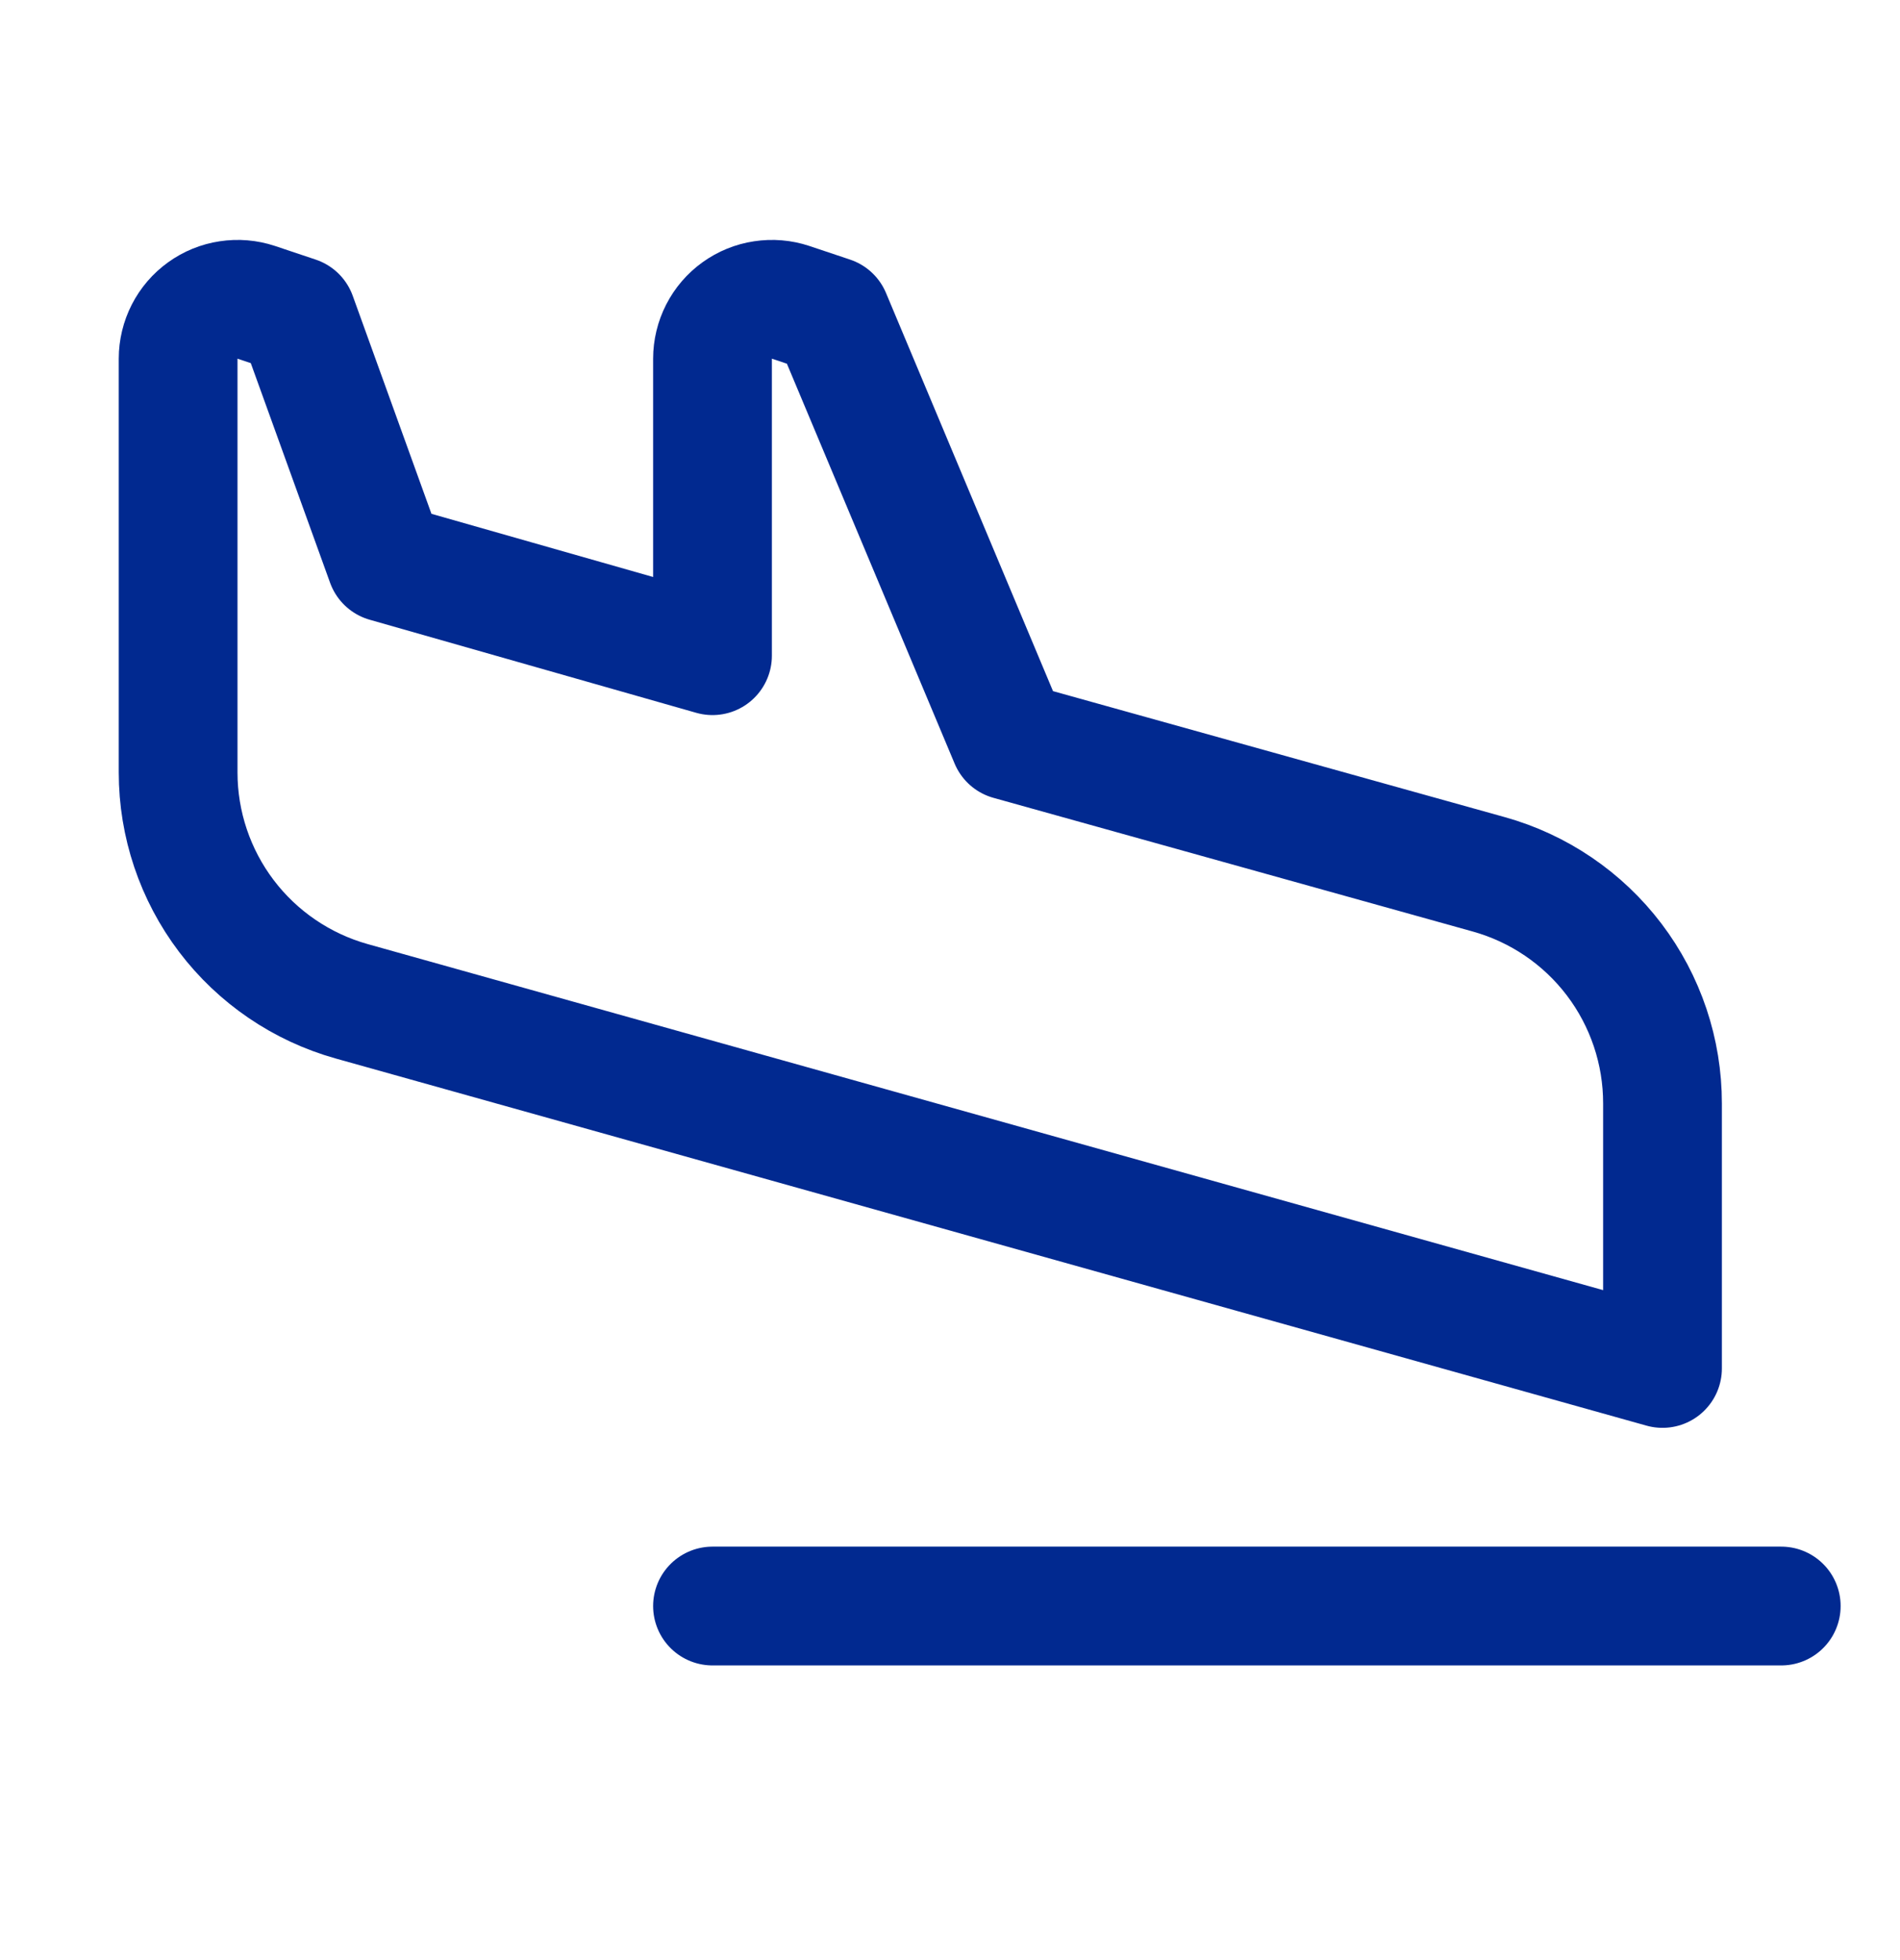
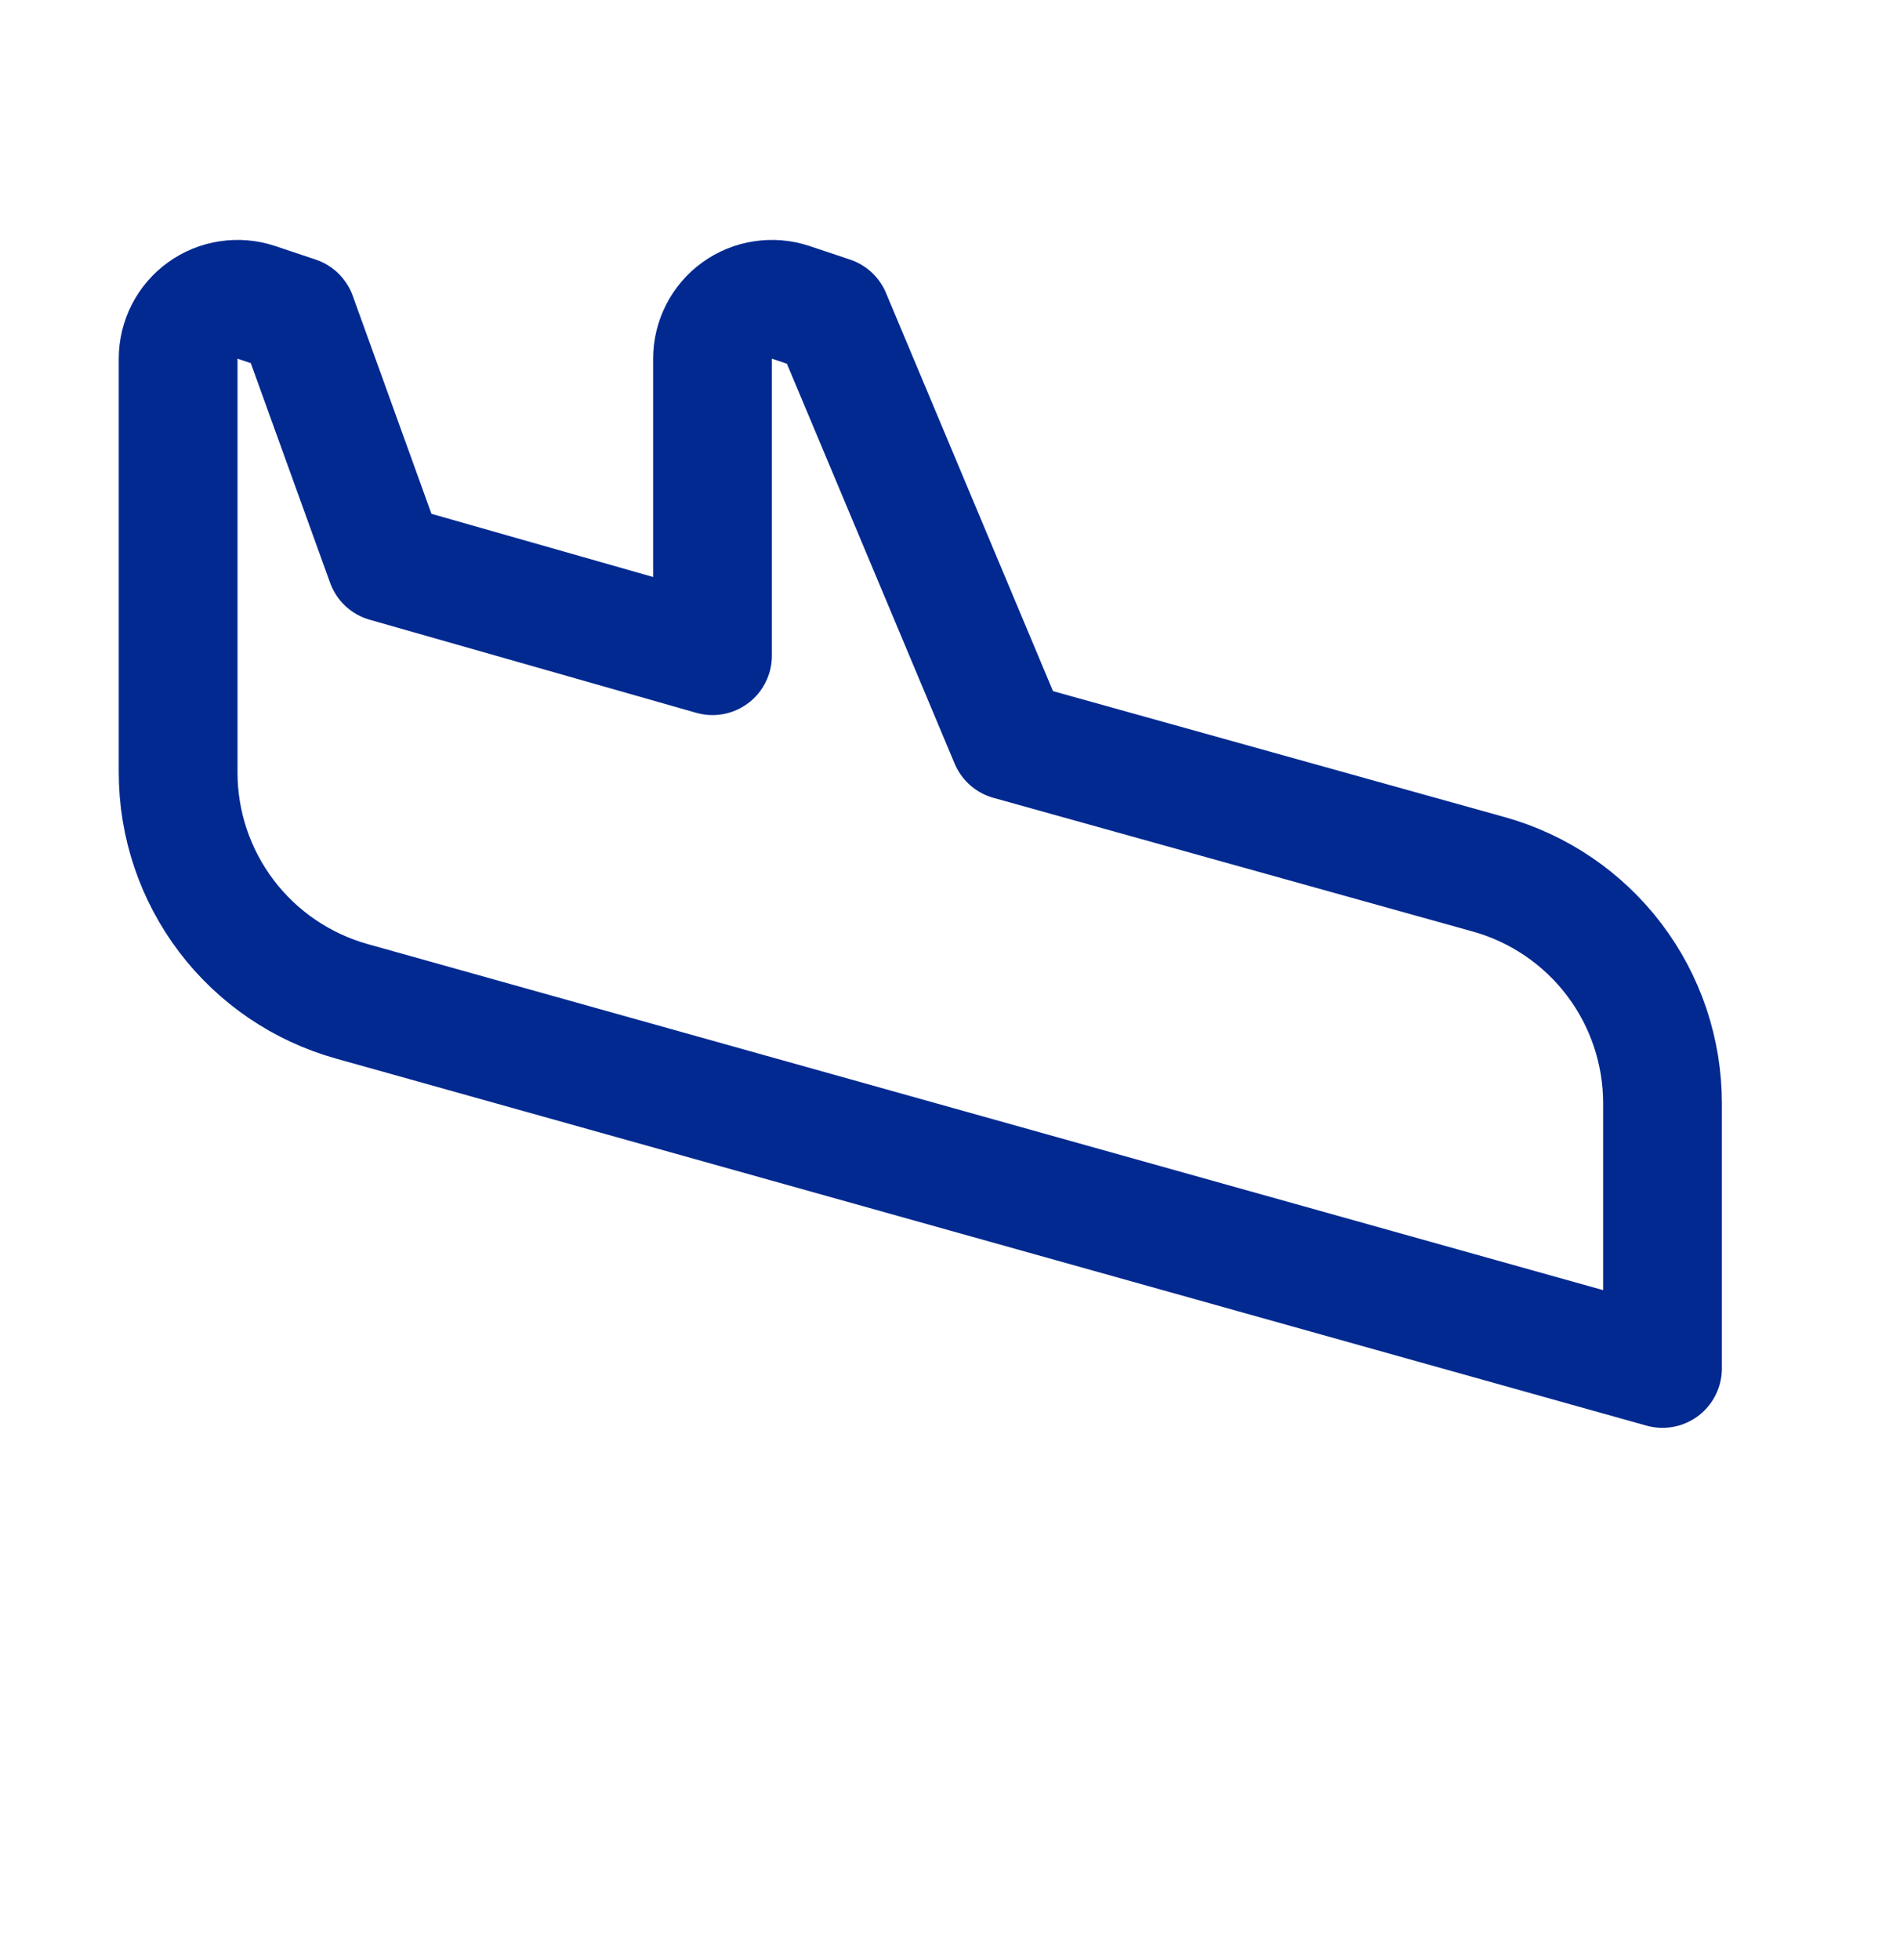
<svg xmlns="http://www.w3.org/2000/svg" width="32" height="33" viewBox="0 0 32 33" fill="none">
  <mask id="mask0_134_22" style="mask-type:luminance" maskUnits="userSpaceOnUse" x="0" y="0" width="32" height="33">
    <path d="M32 0.039H0V32.039H32V0.039Z" fill="white" />
  </mask>
  <g mask="url(#mask0_134_22)">
-     <path d="M12 27.039H30" stroke="#012990" stroke-width="2" stroke-linecap="round" stroke-linejoin="round" />
    <path d="M6.5 9.472L12 11.039V6.039C12 5.881 12.038 5.724 12.11 5.583C12.182 5.442 12.287 5.32 12.415 5.228C12.544 5.135 12.693 5.074 12.849 5.051C13.006 5.027 13.166 5.04 13.316 5.09L14 5.319L17 12.469L25.07 14.719C25.913 14.953 26.657 15.458 27.186 16.155C27.715 16.852 28.001 17.704 28 18.579V23.039L5.921 16.857C5.081 16.621 4.34 16.117 3.813 15.422C3.286 14.727 3 13.878 3 13.005V6.039C3 5.881 3.038 5.724 3.11 5.583C3.182 5.442 3.287 5.32 3.415 5.228C3.544 5.135 3.693 5.074 3.849 5.051C4.006 5.027 4.166 5.04 4.316 5.09L5 5.319L6.5 9.472Z" stroke="#012990" stroke-width="2" stroke-linecap="round" stroke-linejoin="round" />
  </g>
</svg>